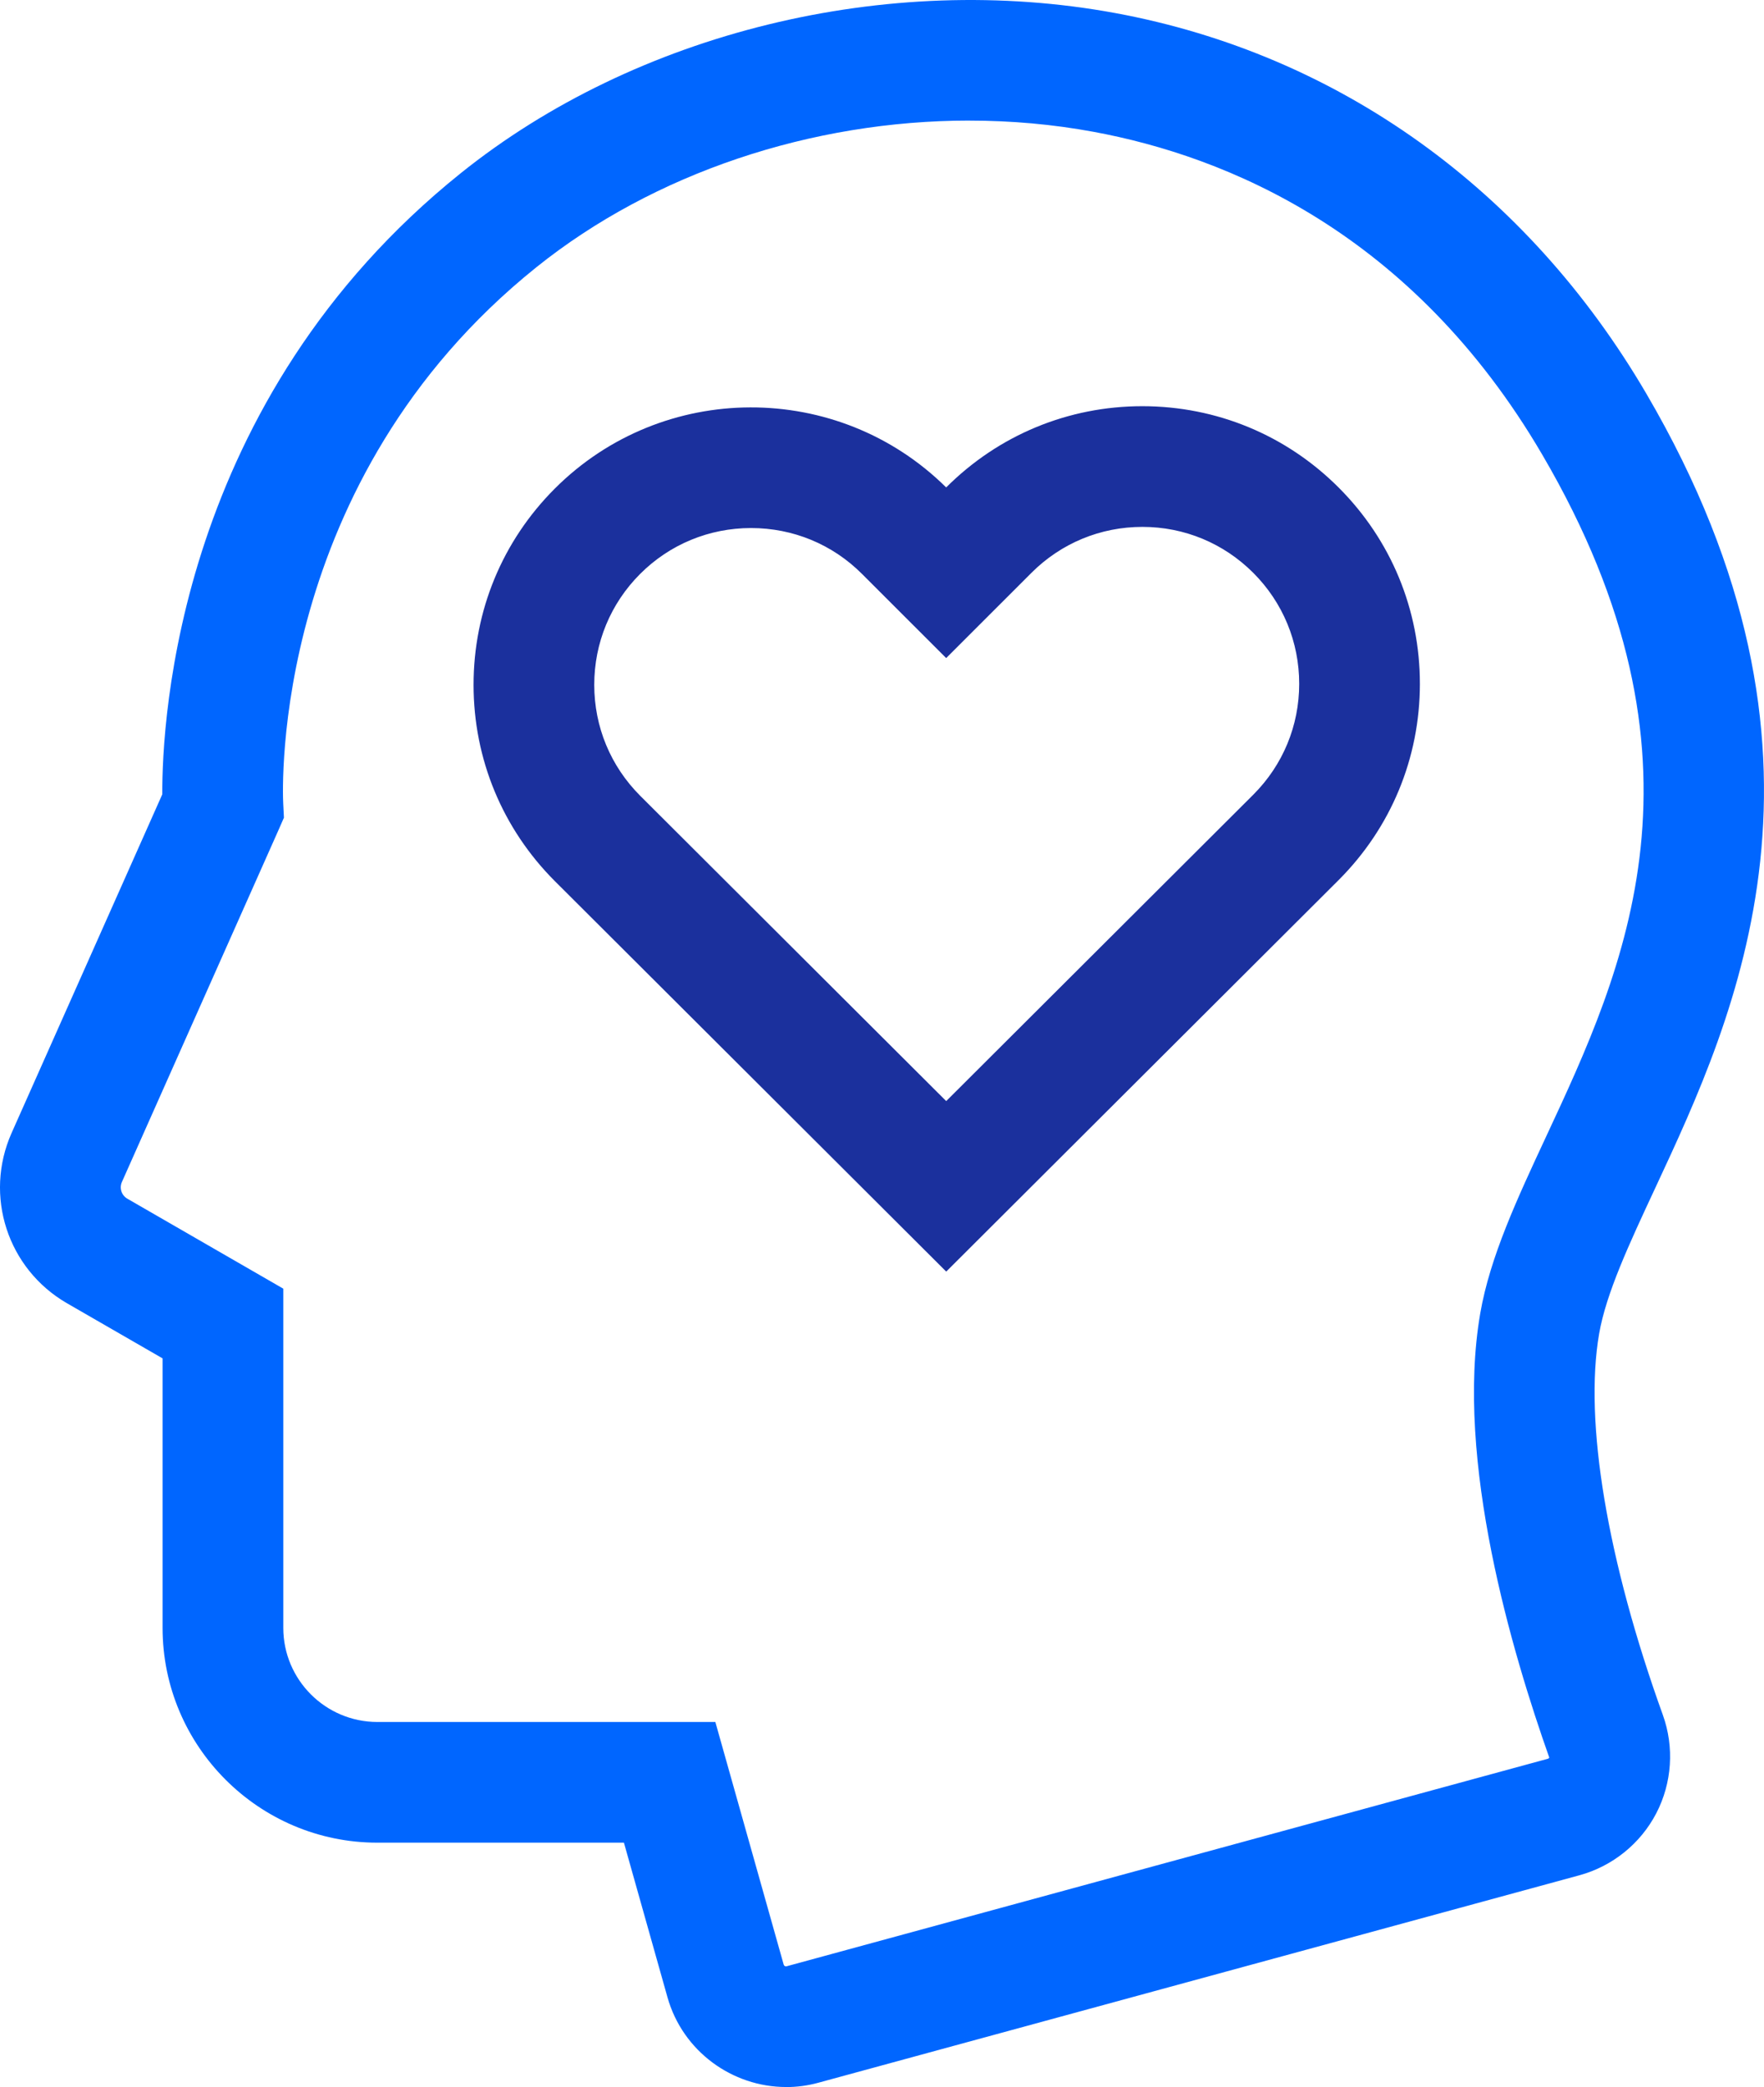
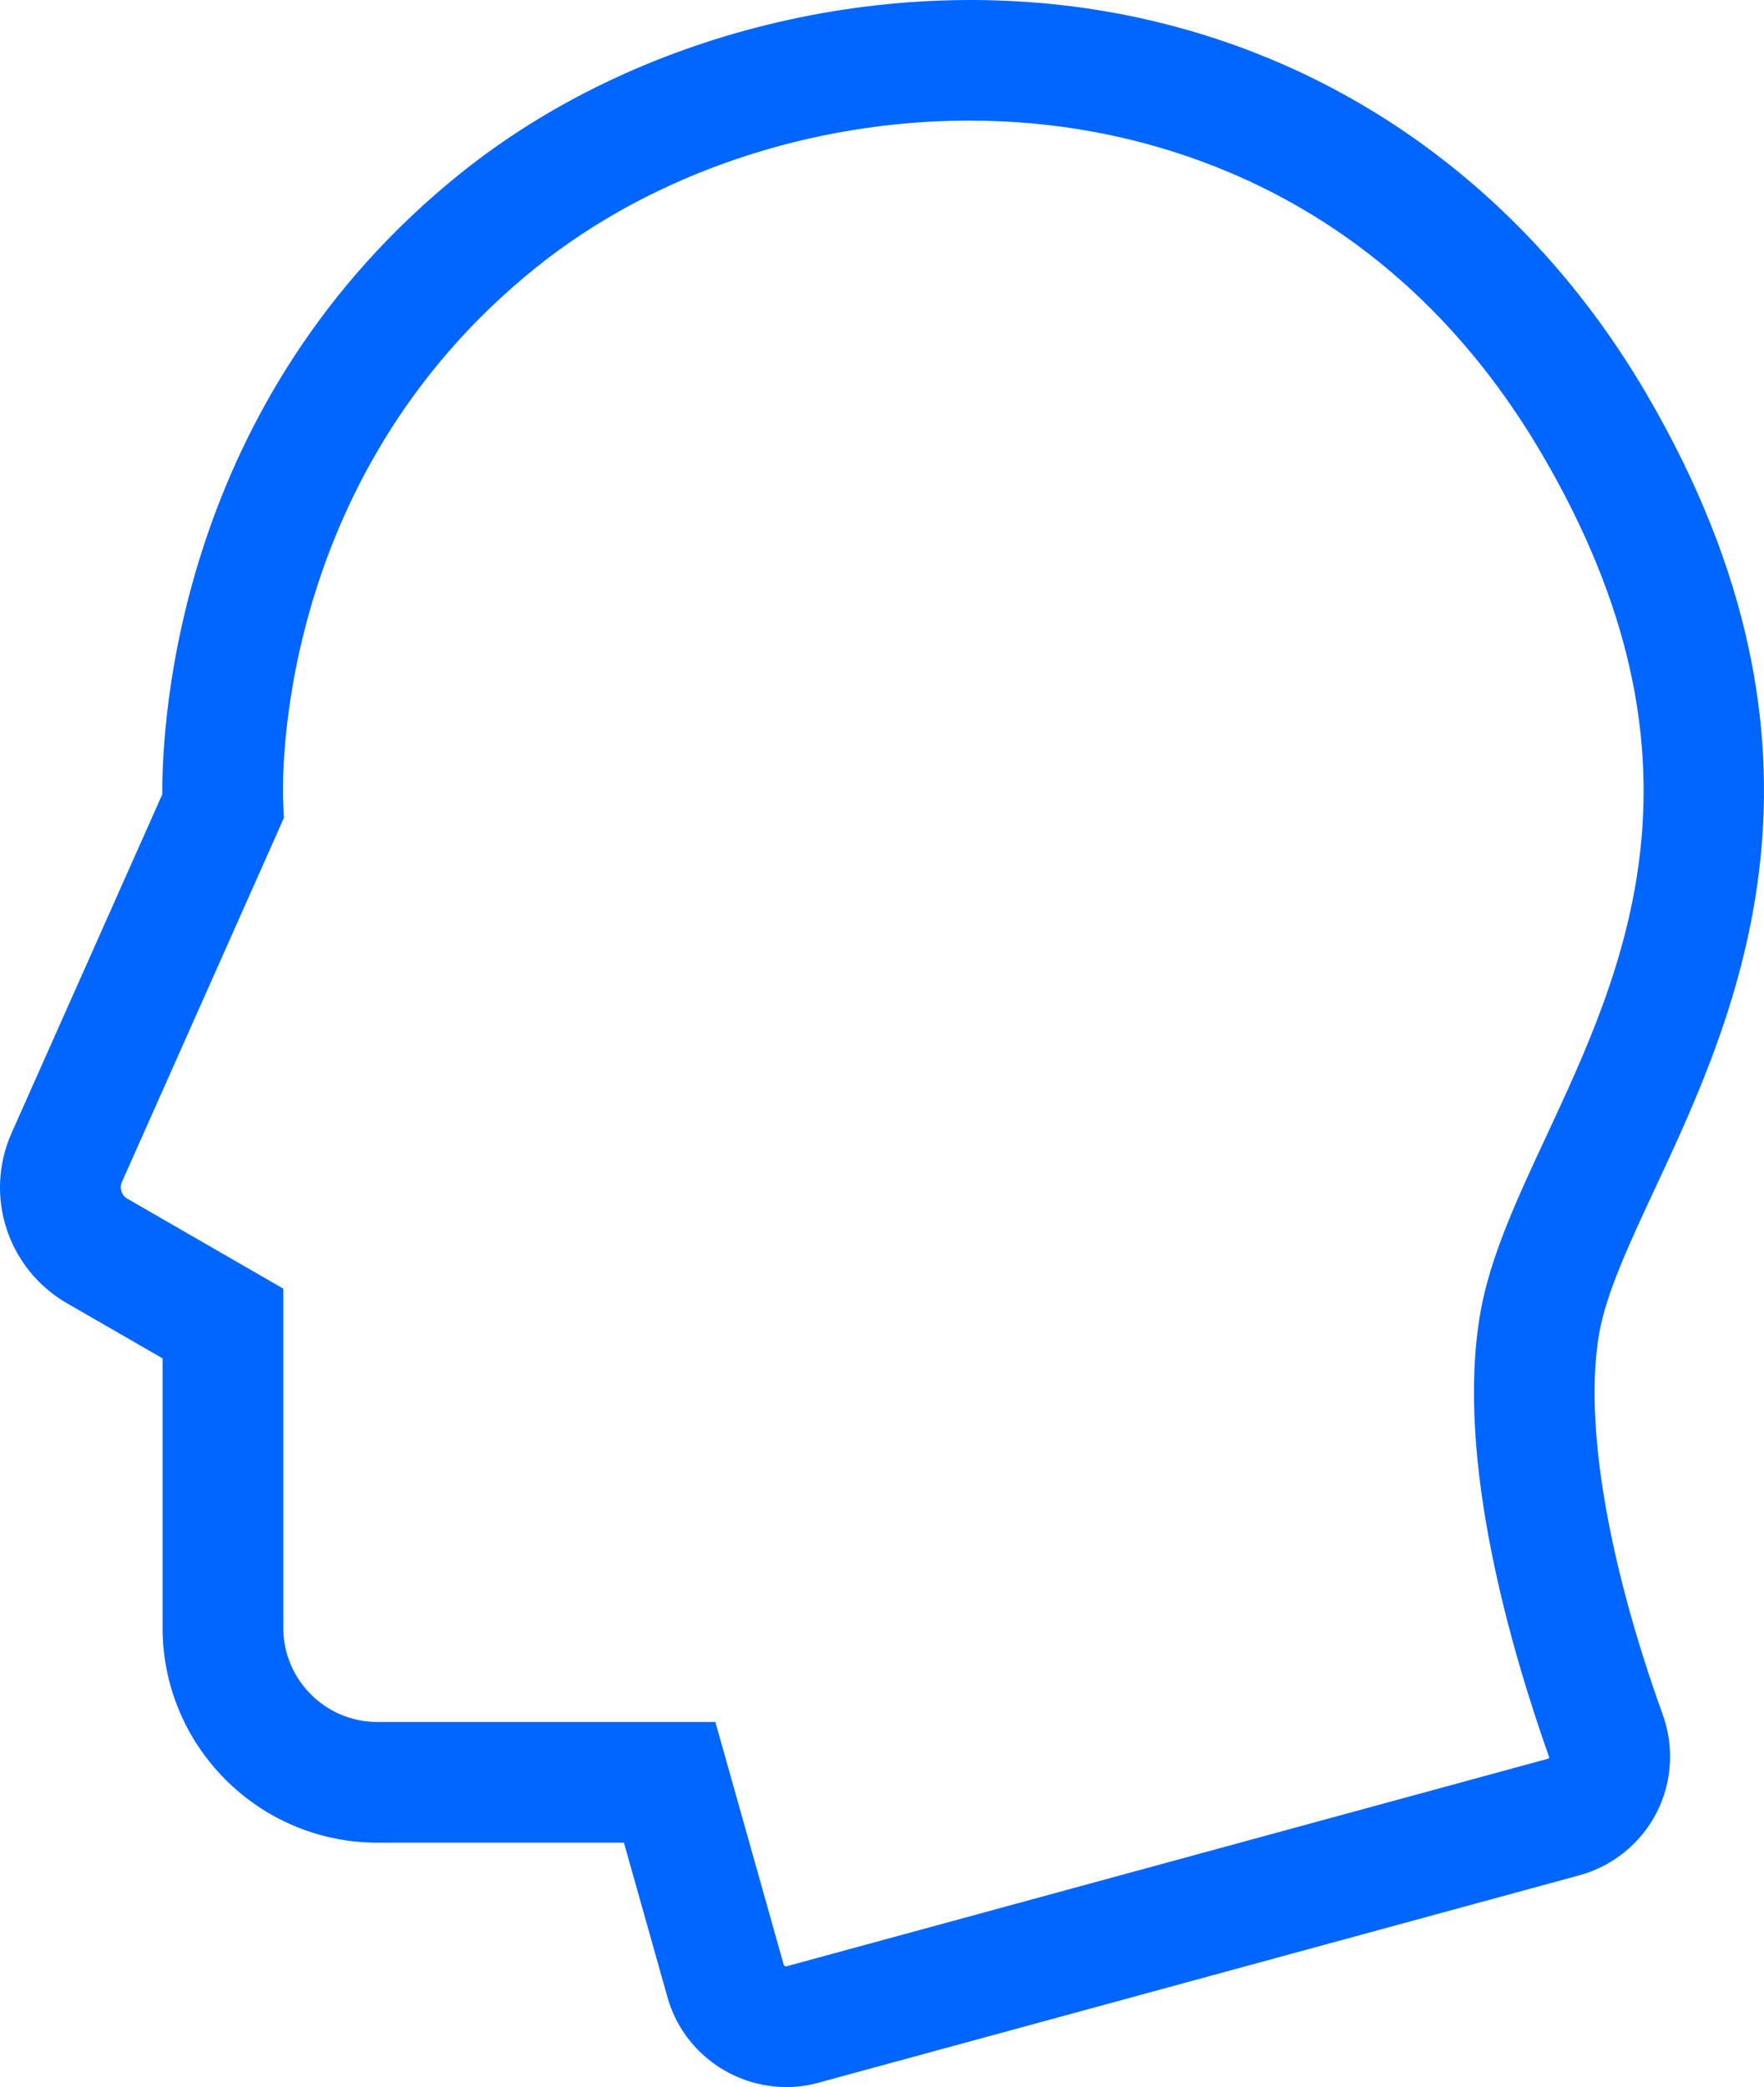
<svg xmlns="http://www.w3.org/2000/svg" id="a" width="61.227" height="72.42" viewBox="0 0 61.227 72.42">
  <defs>
    <style>.c{fill:#06f;}.d{fill:#1b309d;}</style>
  </defs>
  <g id="b">
    <g>
      <path class="c" d="M27.287,72.42c-1.866,.001-3.59-1.236-4.119-3.113l-1.512-5.366H13.097c-4.11,0-7.454-3.344-7.454-7.454v-9.351l-3.315-1.911c-2.067-1.192-2.894-3.735-1.924-5.914l5.229-11.748c-.012-2.588,.539-13.673,10.36-21.554C22.085,1.12,30.793-1.008,38.714,.454c7.735,1.428,14.28,6.117,18.429,13.206,7.327,12.517,3.107,21.566,.314,27.554-.917,1.967-1.71,3.666-1.953,5.07-.526,3.045,.28,7.865,2.212,13.225,.402,1.117,.319,2.36-.228,3.412-.548,1.054-1.521,1.839-2.67,2.152l-26.416,7.199c-.372,.102-.747,.15-1.117,.15h0ZM33.644,4.184c-5.458,0-10.943,1.812-15.029,5.091-9.227,7.405-8.808,18.146-8.785,18.6l.025,.499-.203,.462-5.42,12.178c-.096,.214-.014,.465,.19,.582l5.411,3.121v11.771c0,1.8,1.465,3.265,3.265,3.265h11.731l2.372,8.419c.013,.044,.058,.073,.102,.058l26.416-7.199c.012-.003,.038-.01,.055-.043-1.272-3.598-3.281-10.299-2.395-15.418,.338-1.954,1.284-3.981,2.284-6.127,2.711-5.812,6.085-13.046-.133-23.667-4.517-7.717-10.963-10.351-15.574-11.202-1.417-.262-2.863-.389-4.31-.389v-0Z" />
-       <path class="d" d="M32.842,44.124l-13.58-13.545c-1.821-1.82-2.824-4.239-2.825-6.812-.001-2.573,1-4.992,2.819-6.812,3.743-3.744,9.826-3.758,13.585-.041,1.819-1.818,4.237-2.819,6.809-2.819,2.576,.001,4.995,1.003,6.814,2.824,1.819,1.819,2.82,4.239,2.819,6.812-.001,2.573-1.003,4.992-2.824,6.811l-13.618,13.584h0Zm-6.772-25.801h-.002c-1.456,.001-2.823,.566-3.849,1.592-1.028,1.028-1.594,2.396-1.593,3.85,0,1.454,.567,2.821,1.596,3.85l10.62,10.593,10.658-10.632c1.027-1.026,1.594-2.393,1.594-3.847,0-1.454-.565-2.821-1.593-3.85-1.028-1.029-2.394-1.596-3.849-1.596-1.455,0-2.822,.566-3.85,1.593l-2.961,2.959-2.924-2.922c-1.026-1.026-2.393-1.59-3.849-1.59Z" />
    </g>
  </g>
</svg>